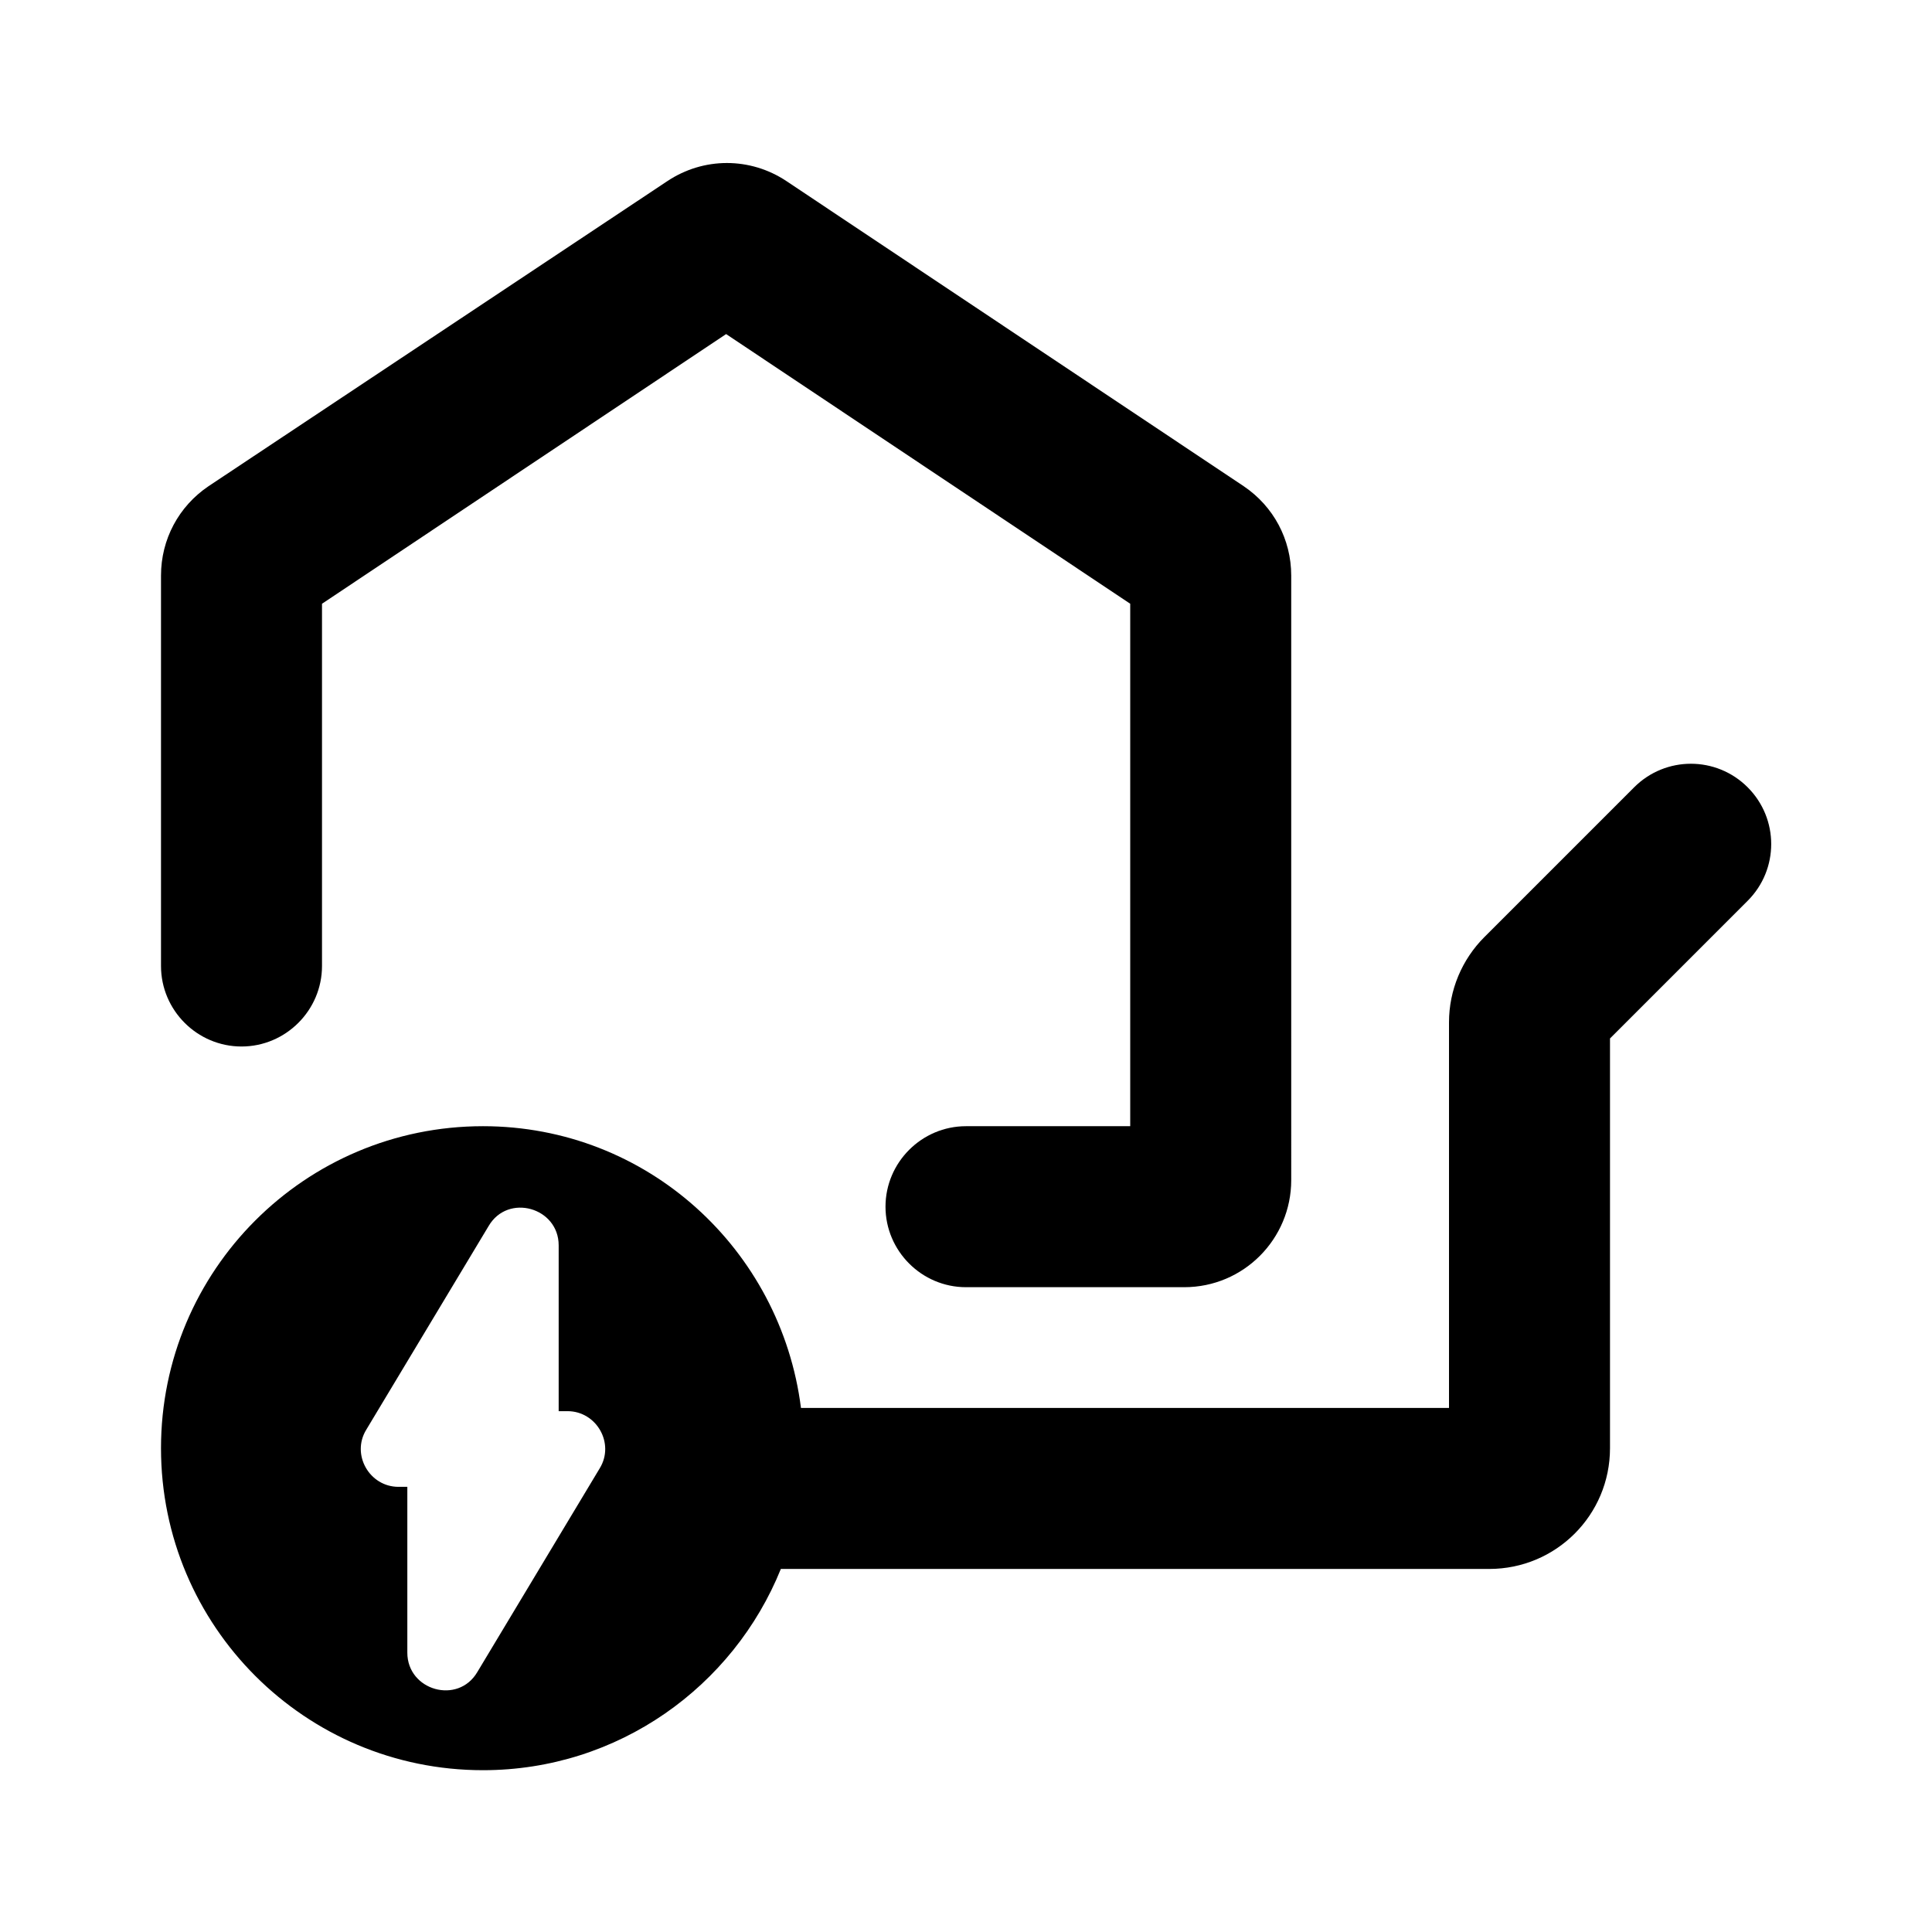
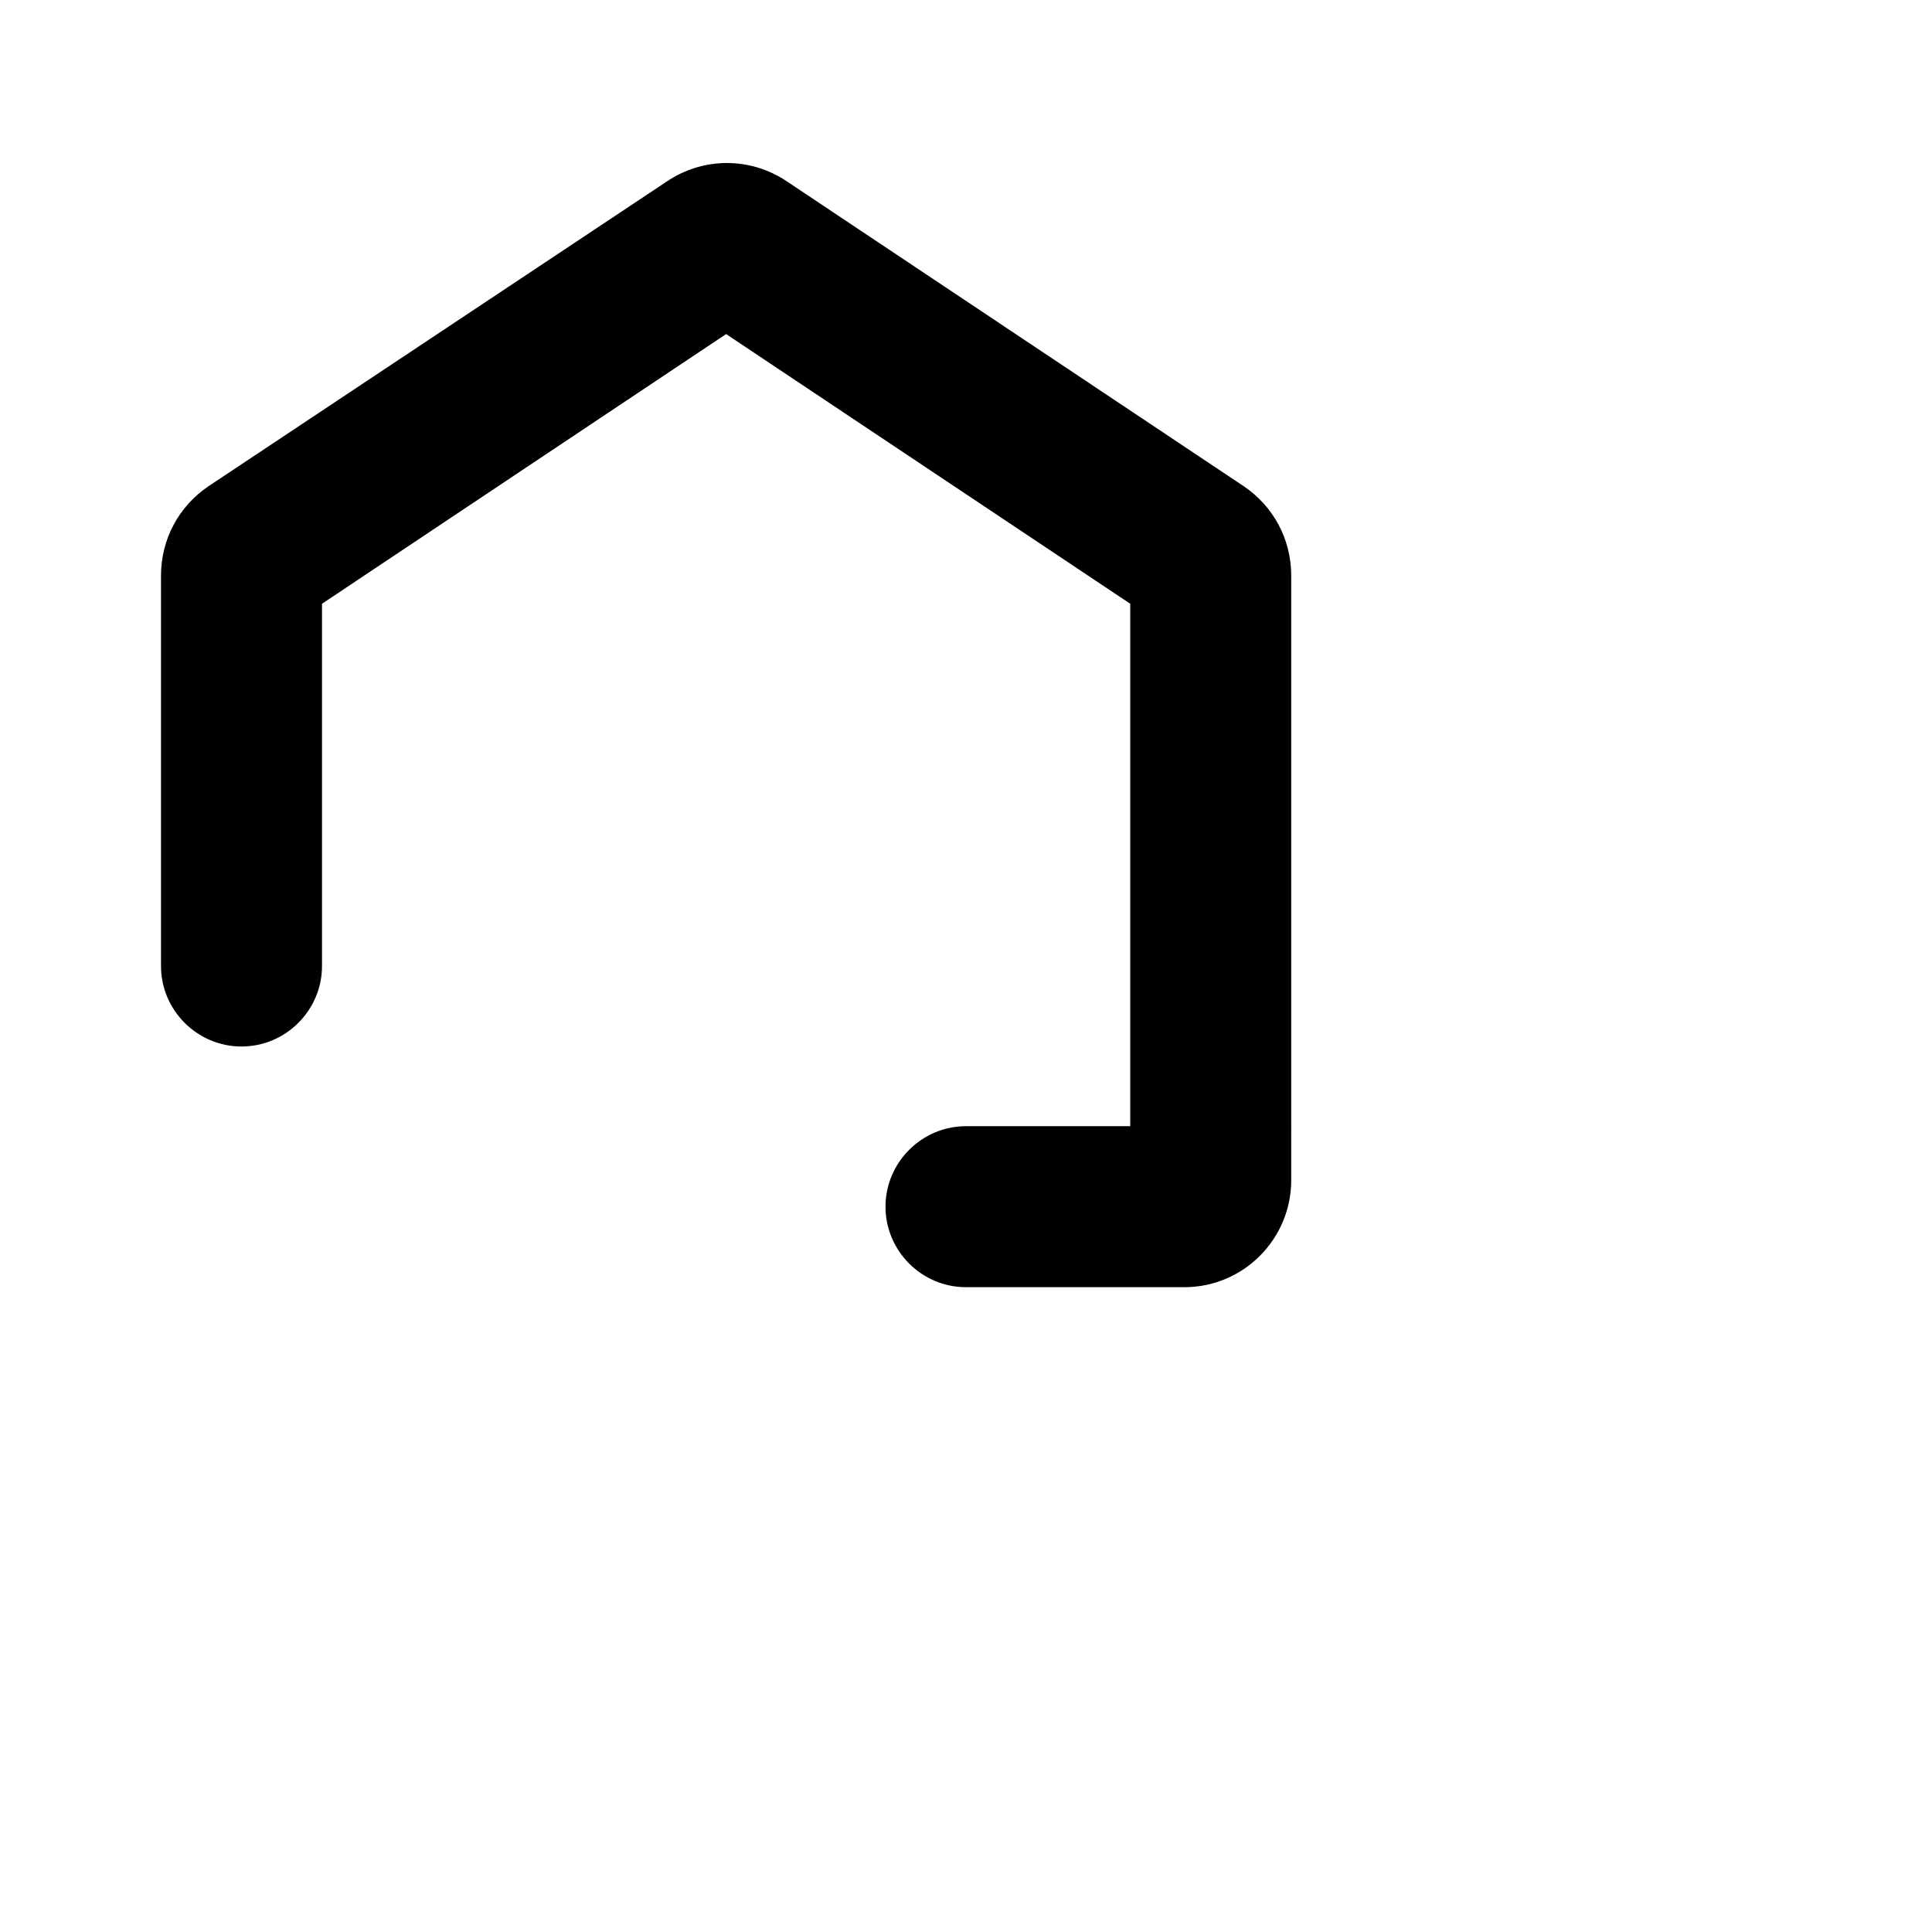
<svg xmlns="http://www.w3.org/2000/svg" id="Icons" viewBox="0 0 24 24">
-   <path d="M20.29,9.79l-1.85,1.85c-.28,.28-.44,.66-.44,1.06v4.79H9.95c-.25-1.97-1.91-3.5-3.95-3.5-2.21,0-4,1.79-4,4s1.79,4,4,4c1.68,0,3.11-1.04,3.7-2.5h8.8c.83,0,1.5-.67,1.5-1.5v-5.09l1.71-1.71c.39-.39,.39-1.02,0-1.41s-1.02-.39-1.41,0ZM7.45,18.24l-1.52,2.53c-.24,.41-.87,.23-.87-.24v-2.06h-.11c-.36,0-.59-.4-.4-.71l1.52-2.53c.24-.41,.87-.23,.87,.24v2.06h.11c.36,0,.59,.4,.4,.71Z" />
-   <path d="M3,13c.55,0,1-.45,1-1V7.5l5.02-3.35,5.02,3.35v6.49h-2.04c-.55,0-1,.45-1,1s.45,1,1,1h2.71c.74,0,1.33-.6,1.33-1.33V7.15c0-.45-.22-.86-.59-1.11l-5.68-3.79c-.45-.3-1.03-.3-1.48,0L2.59,6.04c-.37,.25-.59,.66-.59,1.11v4.85c0,.55,.45,1,1,1Z" />
+   <path d="M3,13c.55,0,1-.45,1-1V7.5l5.02-3.35,5.02,3.35v6.49h-2.04c-.55,0-1,.45-1,1s.45,1,1,1h2.71c.74,0,1.33-.6,1.33-1.33V7.15c0-.45-.22-.86-.59-1.11l-5.68-3.79c-.45-.3-1.03-.3-1.48,0L2.59,6.04c-.37,.25-.59,.66-.59,1.11v4.85c0,.55,.45,1,1,1" />
</svg>